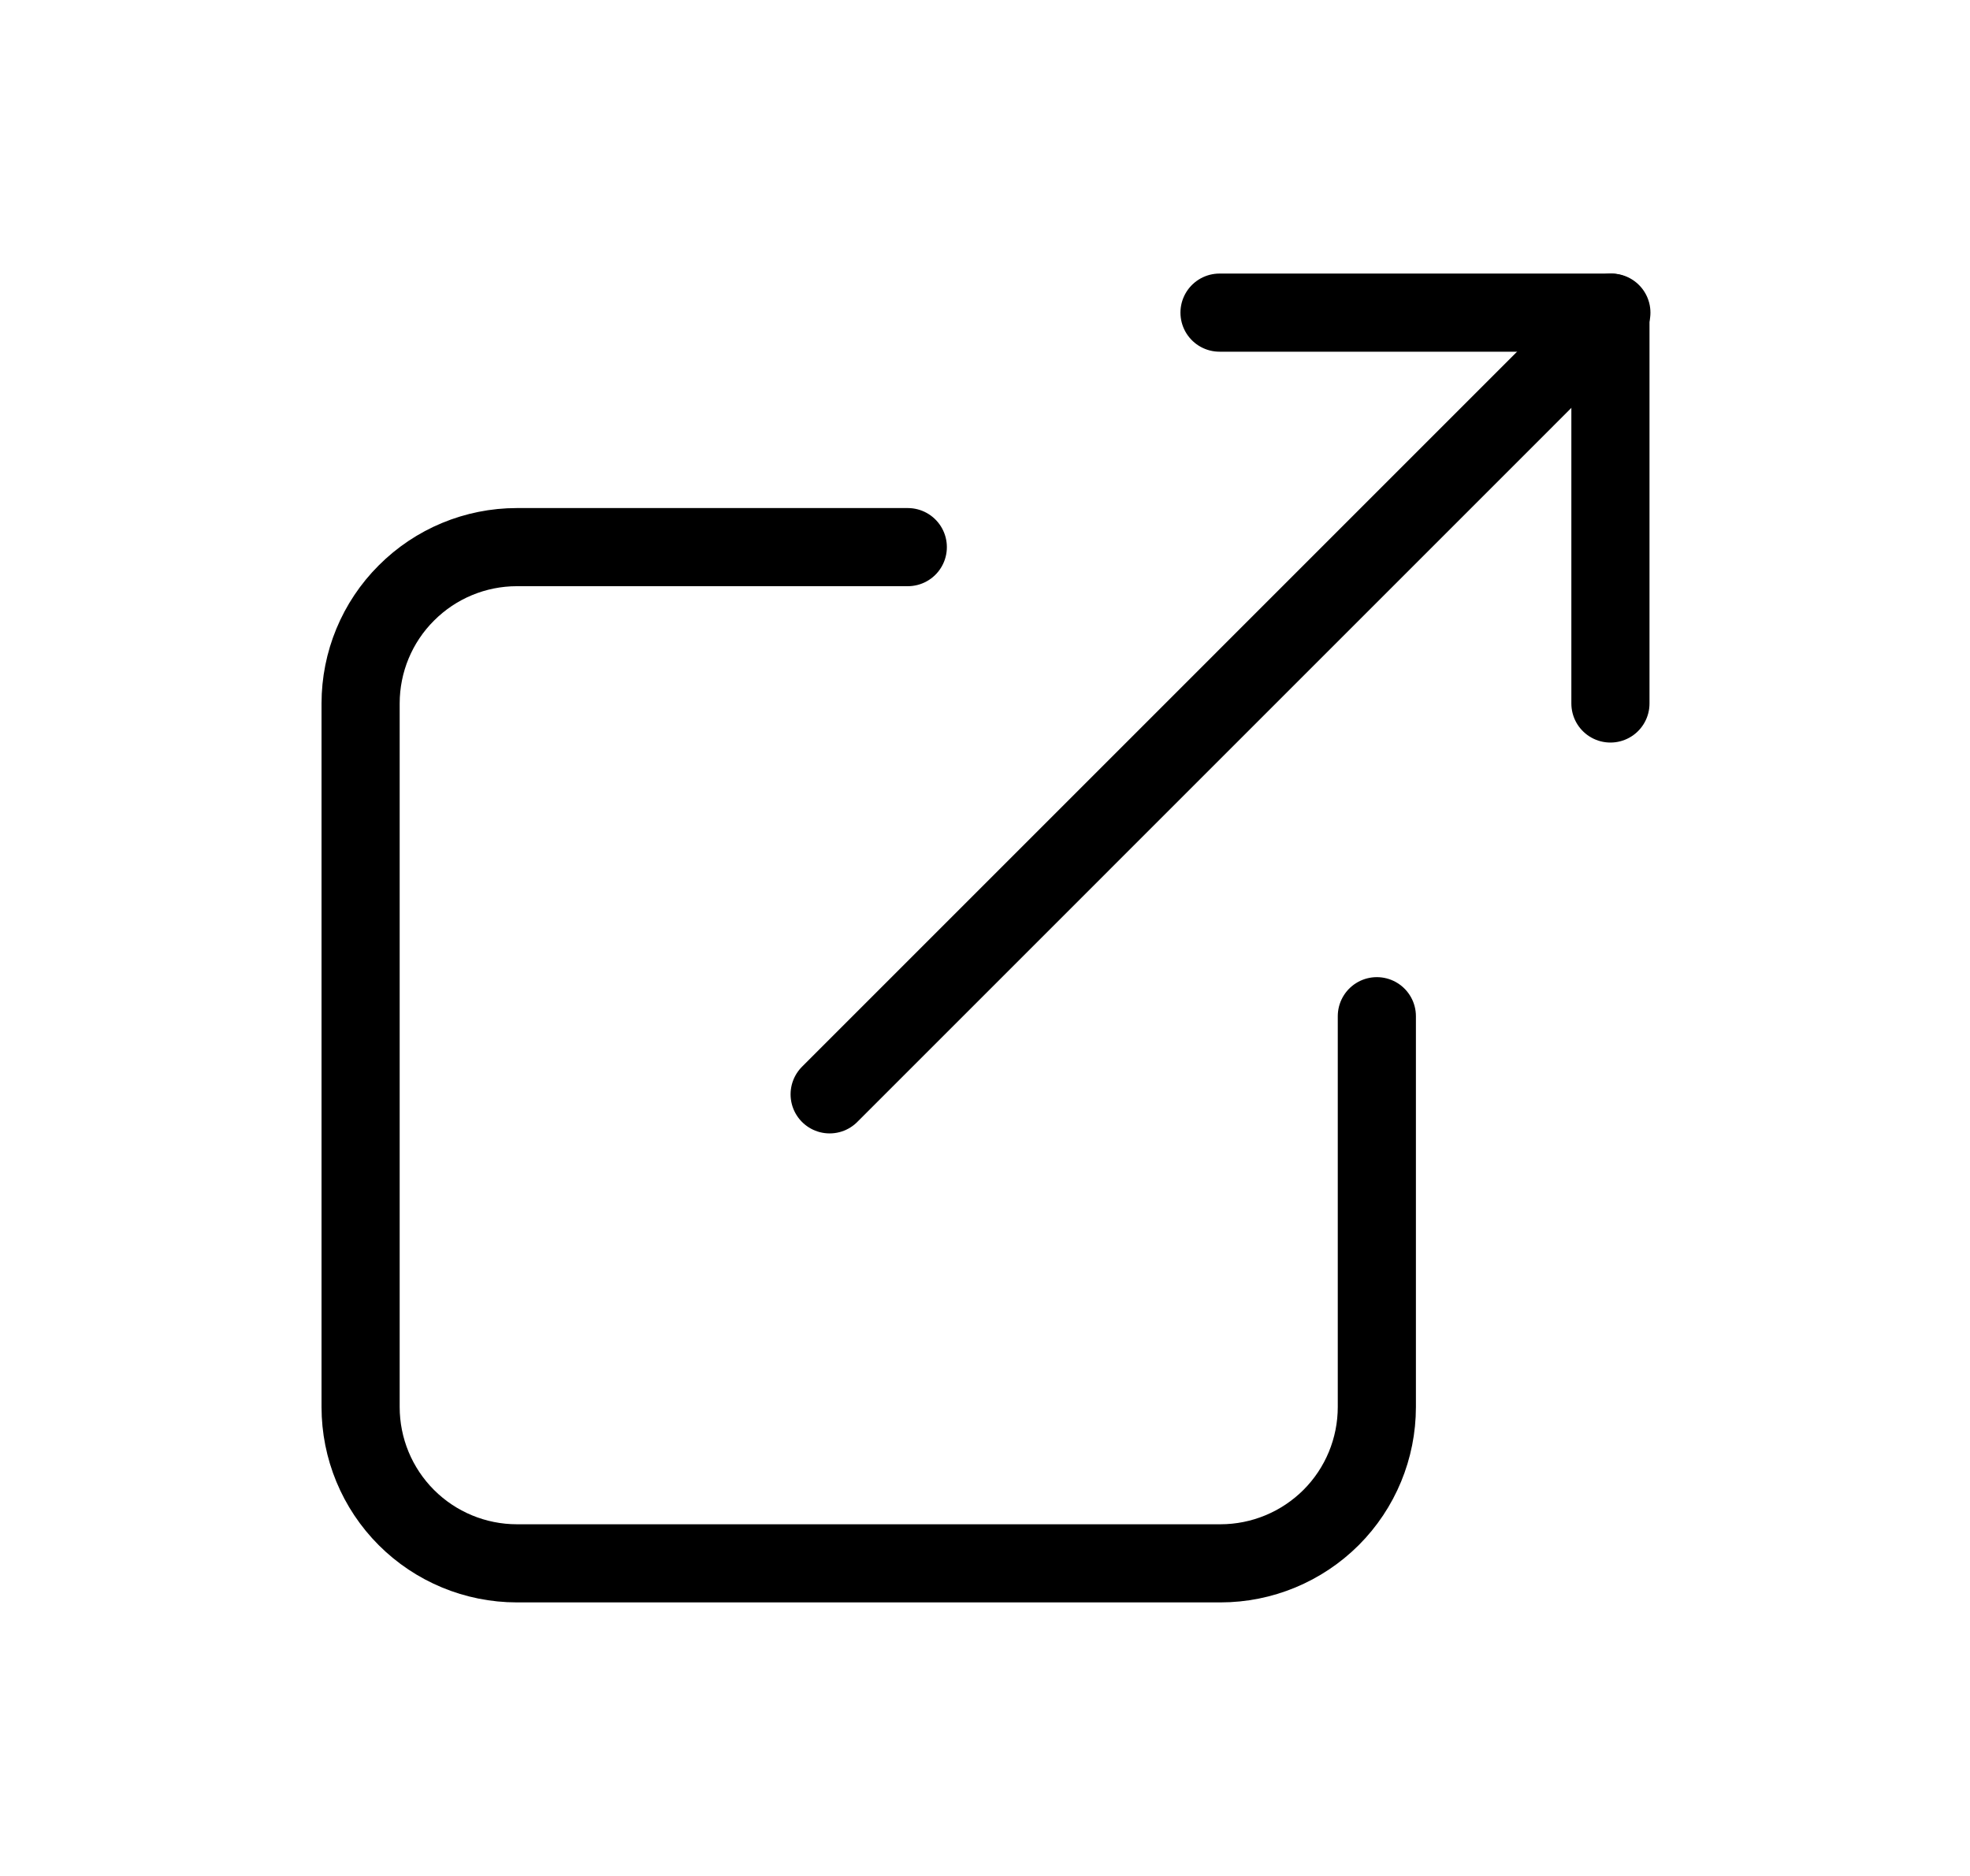
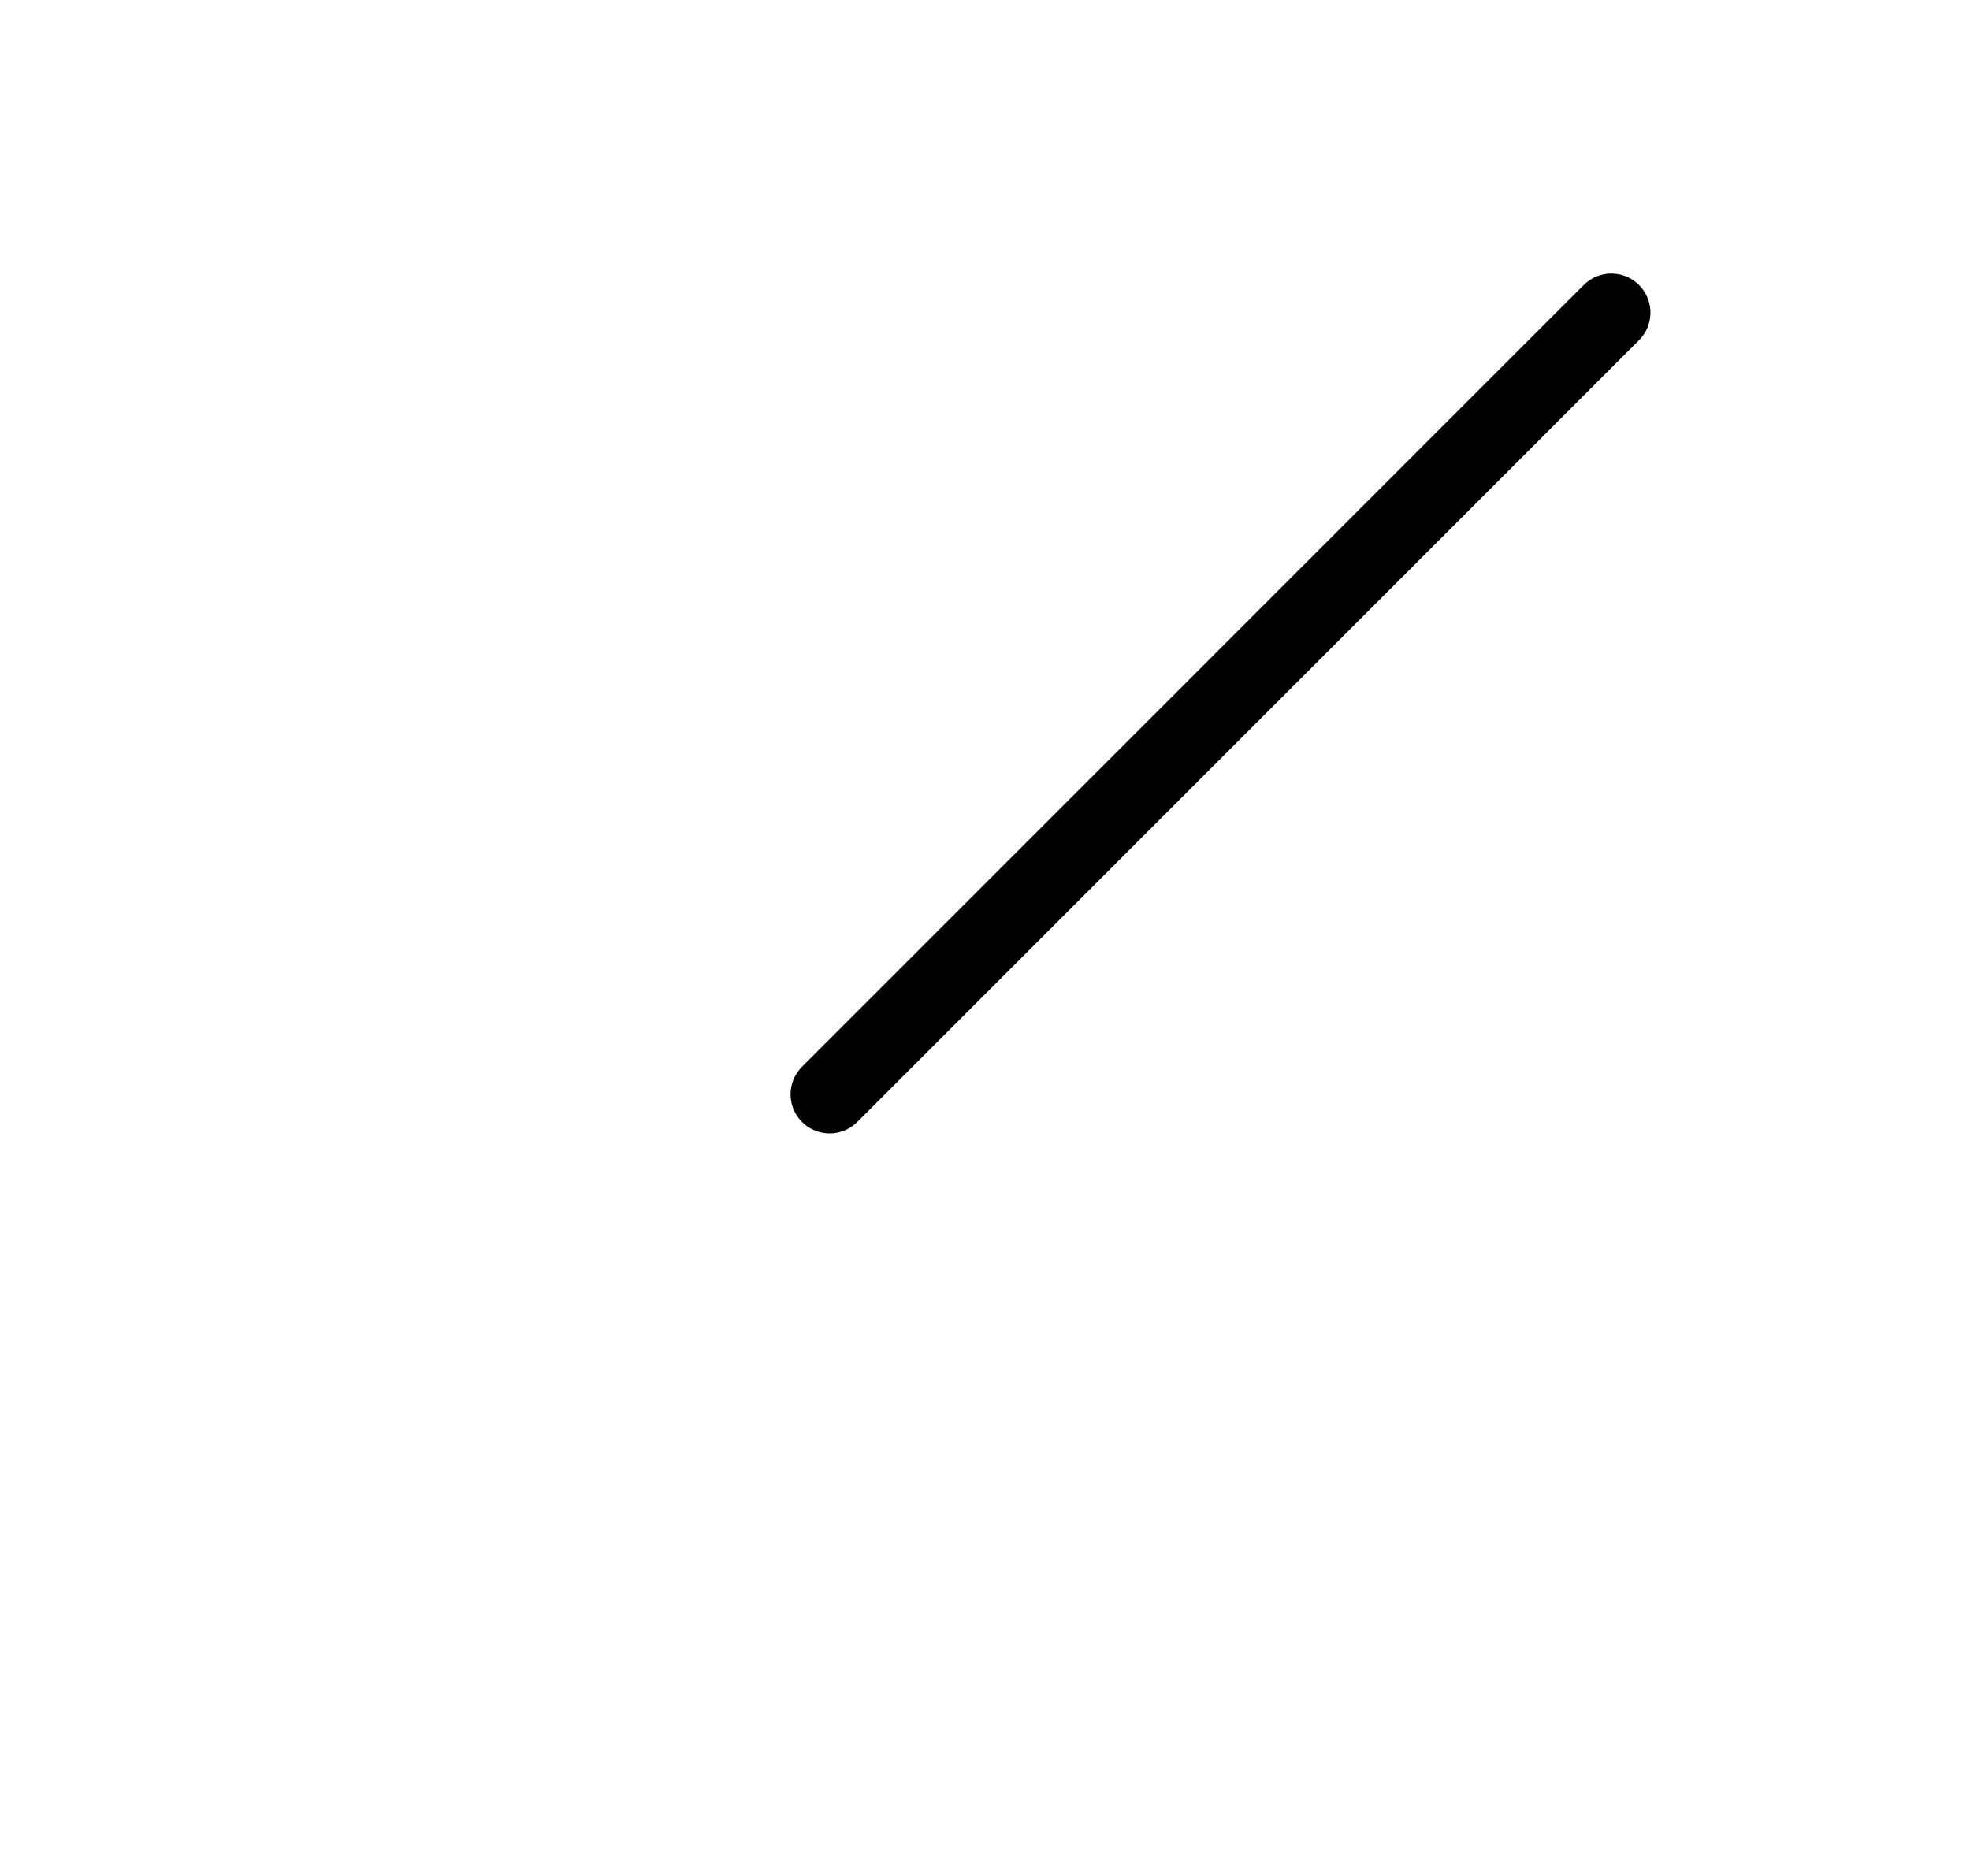
<svg xmlns="http://www.w3.org/2000/svg" width="21" height="20" viewBox="0 0 21 20" fill="none">
  <g clip-path="url(#clip0_21753_59226)">
-     <path d="M9.677 5.833H5.51C5.068 5.833 4.644 6.009 4.332 6.322C4.019 6.634 3.844 7.058 3.844 7.5V15C3.844 15.442 4.019 15.866 4.332 16.179C4.644 16.491 5.068 16.667 5.51 16.667H13.01C13.452 16.667 13.876 16.491 14.189 16.179C14.502 15.866 14.677 15.442 14.677 15V10.834" stroke="black" stroke-width="0.833" stroke-linecap="round" stroke-linejoin="round" />
    <path d="M8.844 11.667L17.177 3.333" stroke="black" stroke-width="0.833" stroke-linecap="round" stroke-linejoin="round" />
-     <path d="M13 3.333H17.167V7.5" stroke="black" stroke-width="0.833" stroke-linecap="round" stroke-linejoin="round" />
  </g>
  <defs>
    <clipPath id="clip0_21753_59226">
      <rect width="20" height="20" fill="white" transform="translate(0.5)" />
    </clipPath>
  </defs>
</svg>